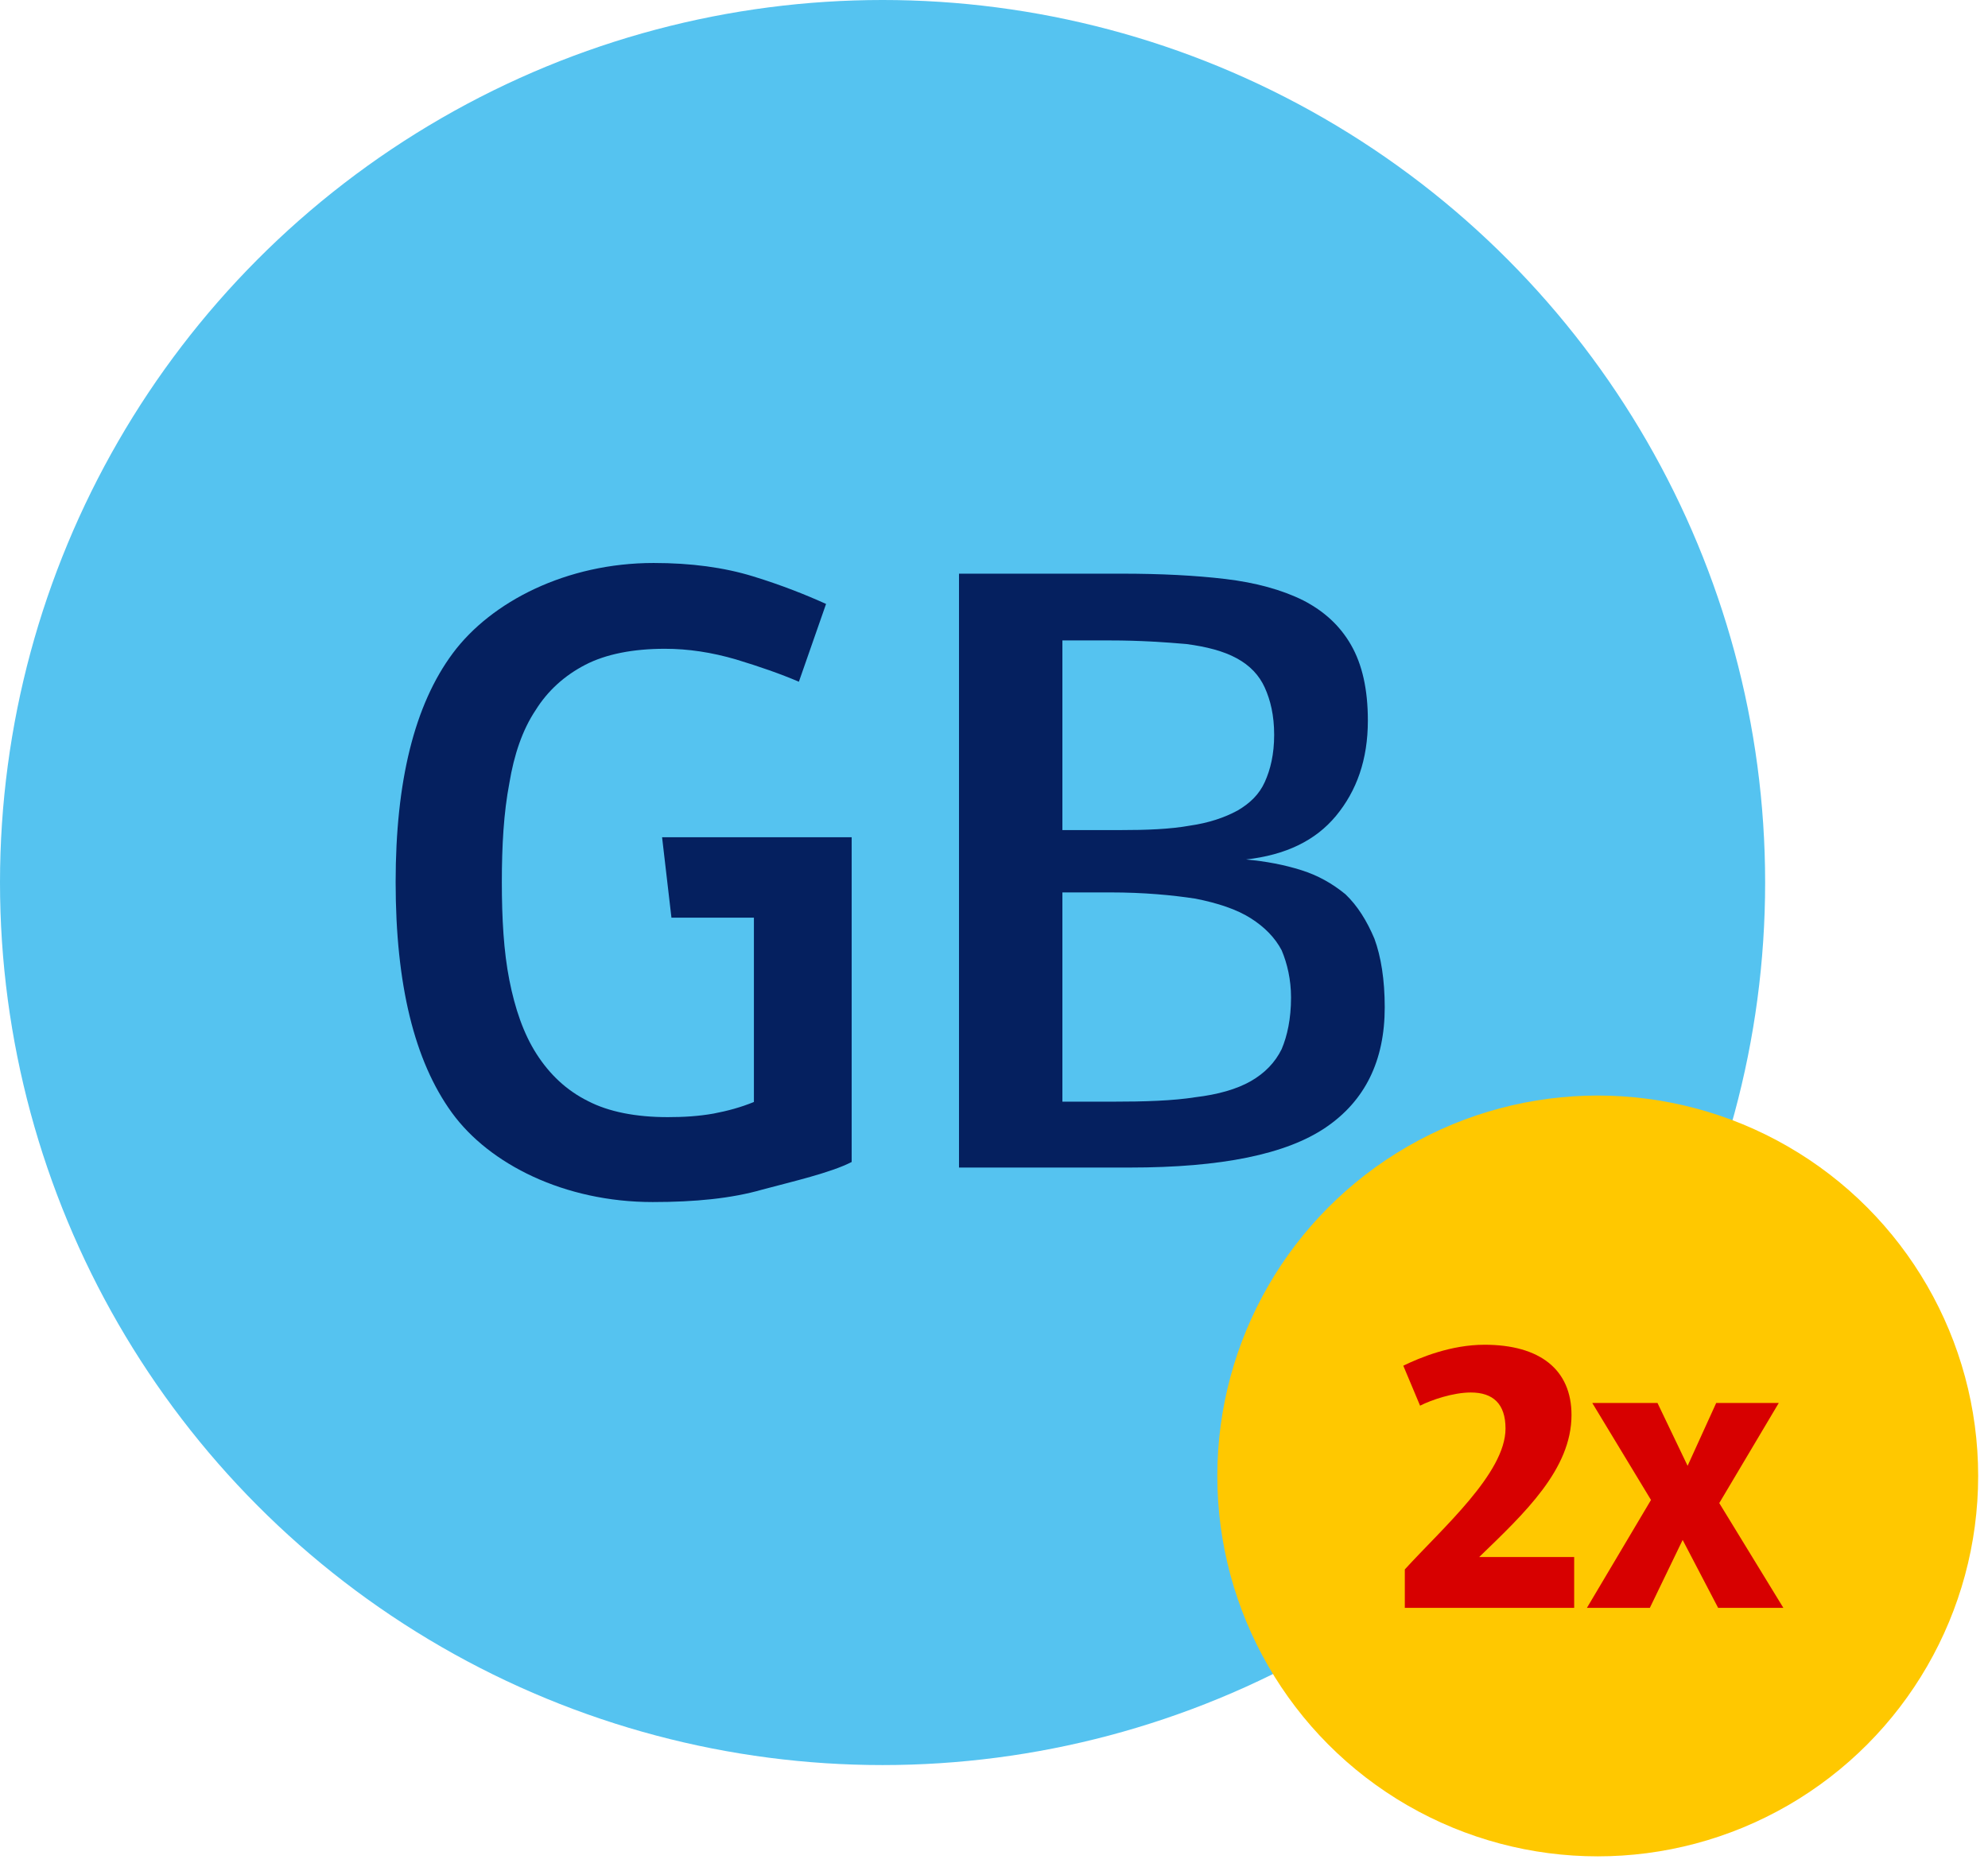
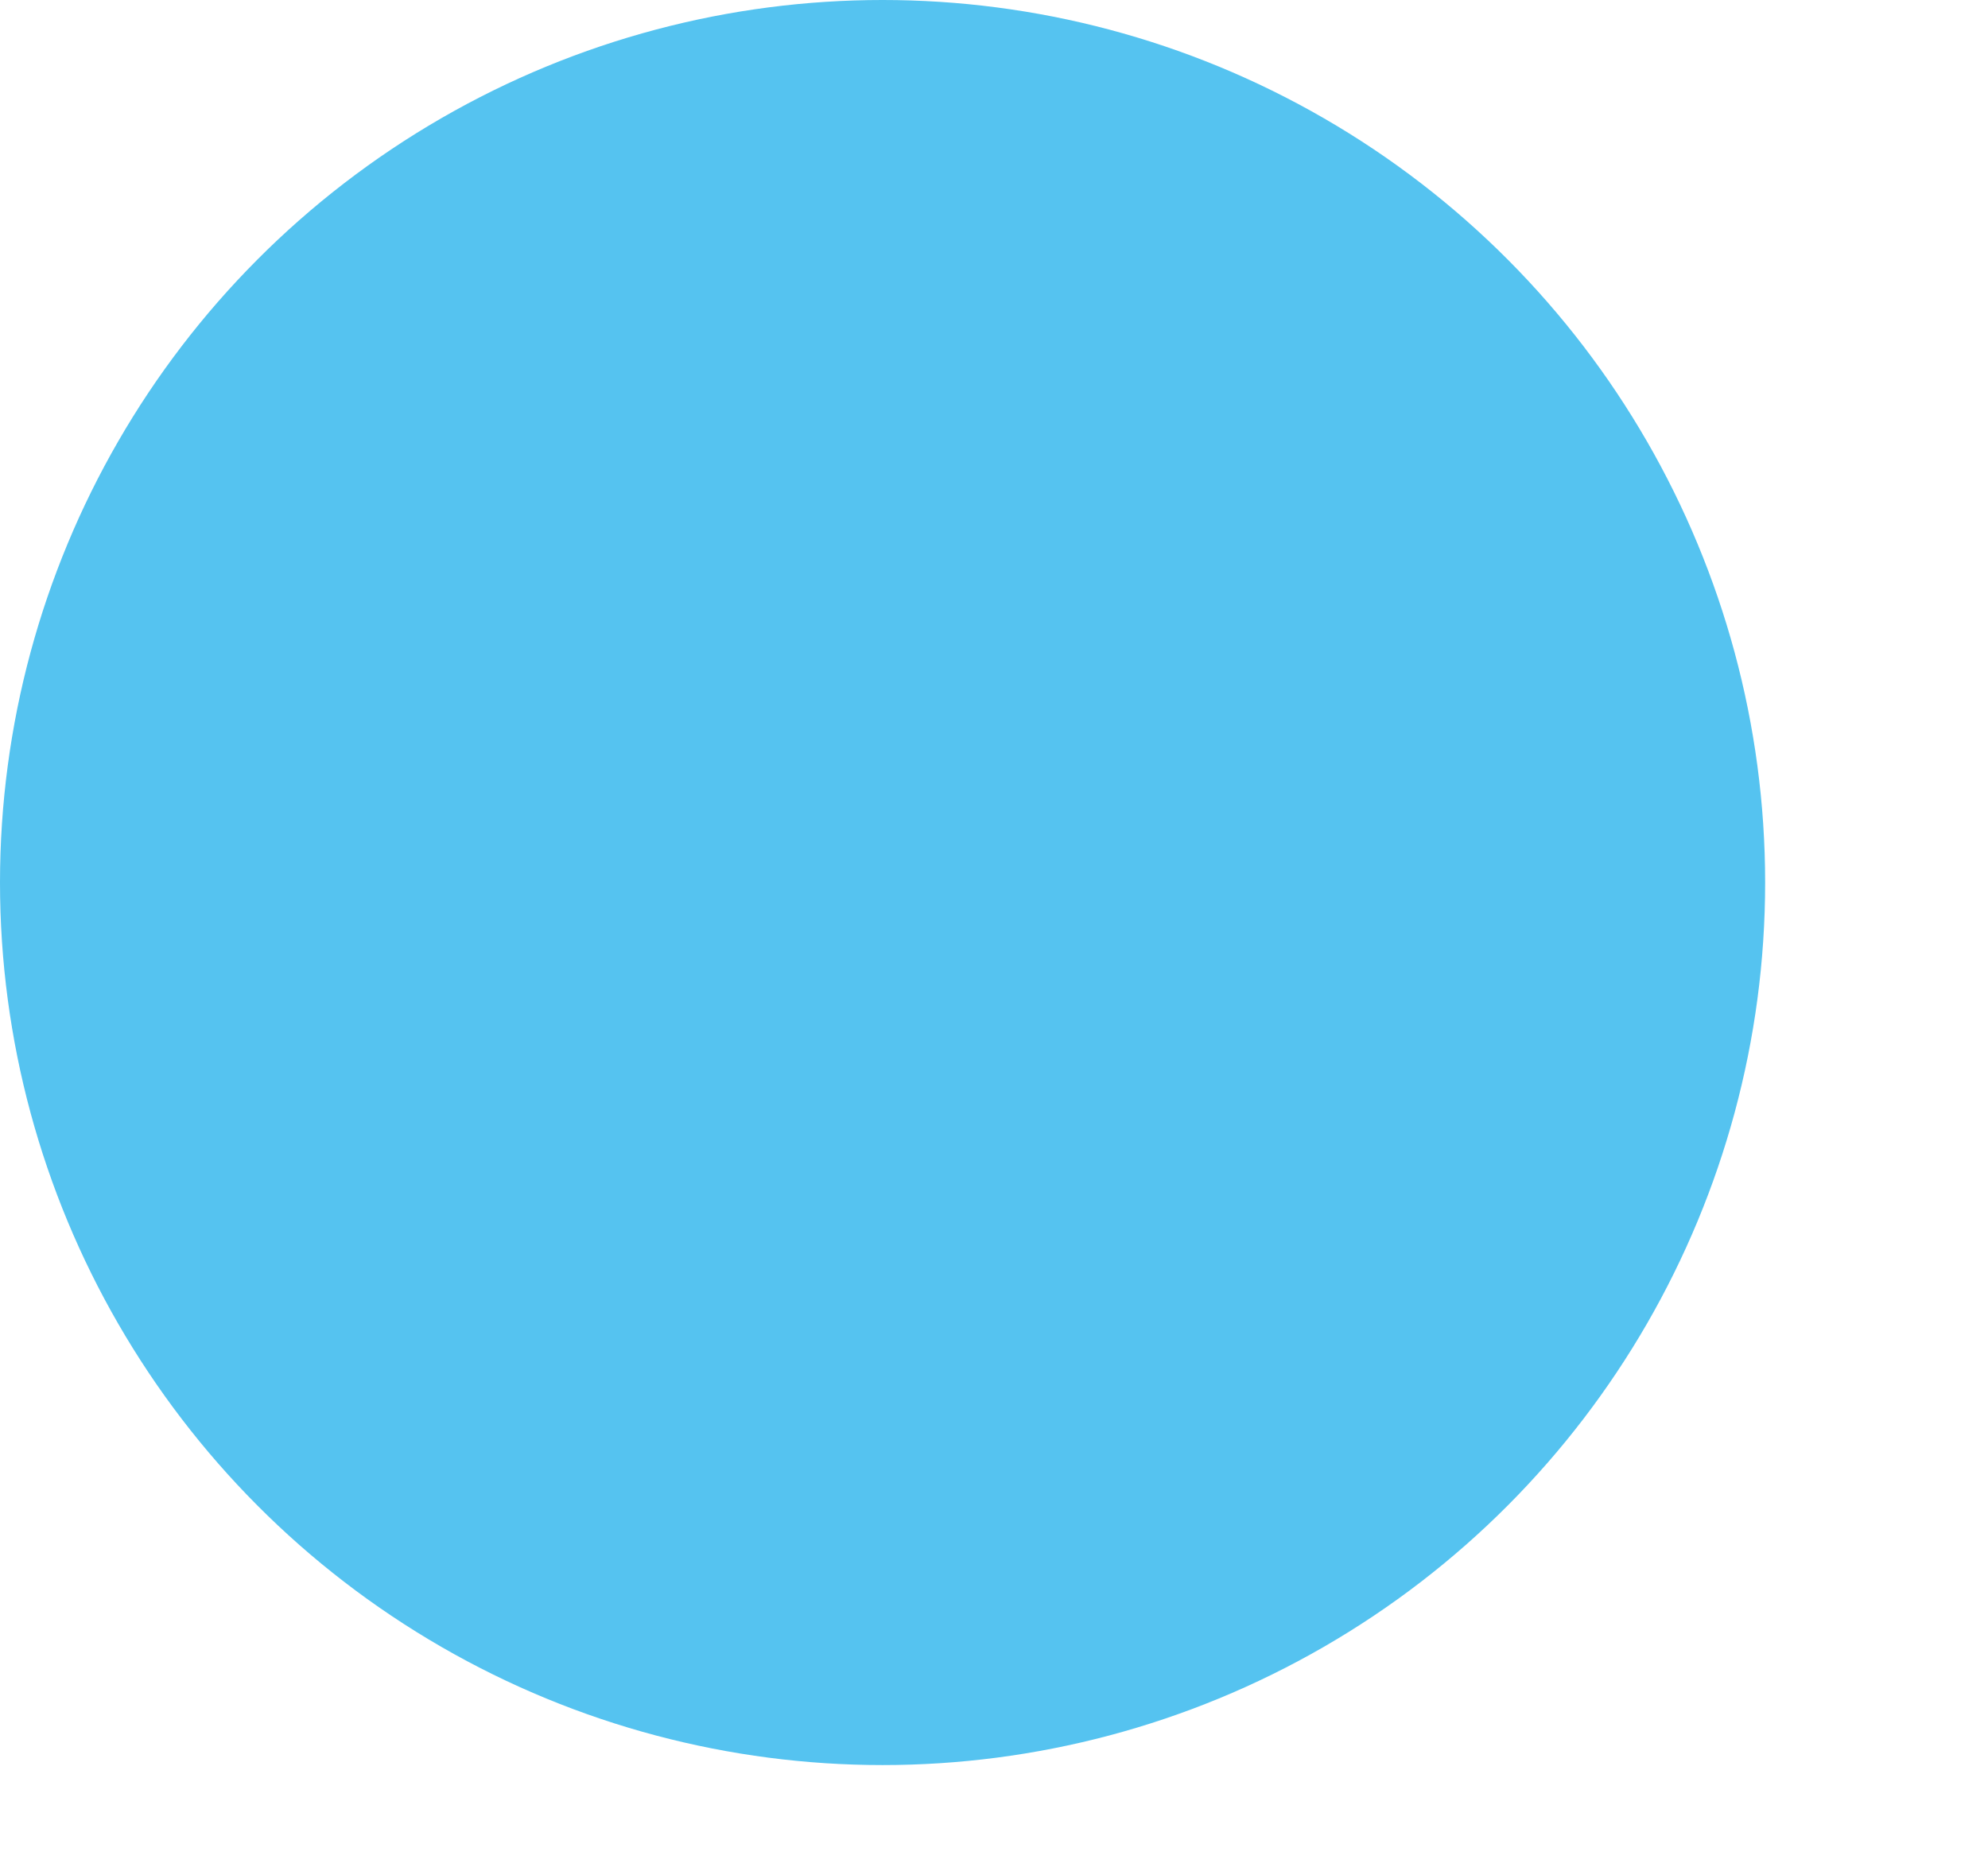
<svg xmlns="http://www.w3.org/2000/svg" fill="none" viewBox="0 0 136 128" height="128" width="136">
  <ellipse fill="#55C3F0" ry="60.378" rx="60.377" cy="60.378" cx="60.377" />
-   <path fill="#05205F" d="M58.263 79.496C56.853 80.227 54.203 80.836 52.152 81.385C50.037 81.994 47.537 82.237 44.652 82.237C38.626 82.237 33.477 79.656 30.913 76.123C28.349 72.59 27.066 67.351 27.066 60.346C27.066 53.462 28.349 48.224 30.977 44.691C33.605 41.158 38.755 38.516 44.716 38.516C47.28 38.516 49.524 38.82 51.511 39.429C53.498 40.038 55.165 40.709 56.511 41.318L54.652 46.64C53.37 46.092 51.96 45.604 50.357 45.117C48.691 44.63 47.088 44.386 45.485 44.386C43.306 44.386 41.447 44.752 40.037 45.483C38.626 46.214 37.473 47.249 36.639 48.589C35.742 49.929 35.165 51.635 34.844 53.584C34.46 55.595 34.331 57.849 34.331 60.346C34.331 62.844 34.46 65.097 34.844 67.047C35.229 68.996 35.806 70.702 36.703 72.103C37.601 73.504 38.755 74.6 40.229 75.331C41.639 76.062 43.498 76.428 45.678 76.428C46.767 76.428 47.793 76.367 48.819 76.184C49.78 76.001 50.678 75.758 51.575 75.392V62.783H45.934L45.293 57.278H58.263V79.496Z" />
-   <path fill="#05205F" d="M94.73 68.913C94.73 72.567 93.384 75.309 90.692 77.136C88 78.964 83.576 79.877 77.294 79.877H65.606V39.247H76.718C79.41 39.247 81.782 39.368 83.833 39.612C85.884 39.856 87.679 40.343 89.153 41.074C90.564 41.805 91.653 42.78 92.423 44.12C93.192 45.46 93.576 47.166 93.576 49.298C93.576 51.978 92.807 54.11 91.397 55.816C89.987 57.521 87.936 58.496 85.243 58.801C86.589 58.922 87.871 59.166 89.025 59.532C90.179 59.897 91.141 60.445 92.038 61.176C92.871 61.968 93.512 63.004 94.025 64.222C94.474 65.44 94.73 67.024 94.73 68.913ZM87.166 50.272C87.166 48.932 86.91 47.897 86.525 47.044C86.141 46.191 85.5 45.521 84.602 45.034C83.705 44.546 82.551 44.242 81.141 44.059C79.73 43.937 77.999 43.815 75.948 43.815H72.679V56.79H76.589C78.448 56.79 80.051 56.729 81.397 56.486C82.679 56.303 83.769 55.938 84.666 55.45C85.5 54.963 86.141 54.354 86.525 53.501C86.91 52.648 87.166 51.612 87.166 50.272ZM88.32 68.243C88.32 67.024 88.064 65.928 87.679 65.014C87.23 64.161 86.525 63.43 85.564 62.821C84.602 62.212 83.32 61.785 81.782 61.481C80.179 61.237 78.256 61.054 75.948 61.054H72.679V75.37H76.076C78.32 75.37 80.243 75.309 81.782 75.065C83.32 74.882 84.602 74.517 85.564 73.969C86.525 73.42 87.23 72.689 87.679 71.776C88.064 70.862 88.32 69.704 88.32 68.243Z" />
-   <ellipse fill="#FFC800" ry="26.025" rx="26.025" cy="100.976" cx="109.302" />
-   <path fill="#D70000" d="M107.69 110H96.104V107.372C98.662 104.558 102.993 100.788 102.993 97.734C102.993 96.035 102.132 95.266 100.619 95.266C99.418 95.266 97.931 95.77 97.148 96.168L96 93.434C97.148 92.876 99.262 92 101.558 92C105.342 92 107.507 93.699 107.507 96.805C107.507 100.522 104.298 103.522 101.193 106.522H107.69V110Z" />
-   <path fill="#D70000" d="M122 110H117.538L115.111 105.354L112.867 110H108.562L112.945 102.619L108.927 95.982H113.389L115.45 100.283L117.407 95.982H121.687L117.616 102.832L122 110Z" />
</svg>